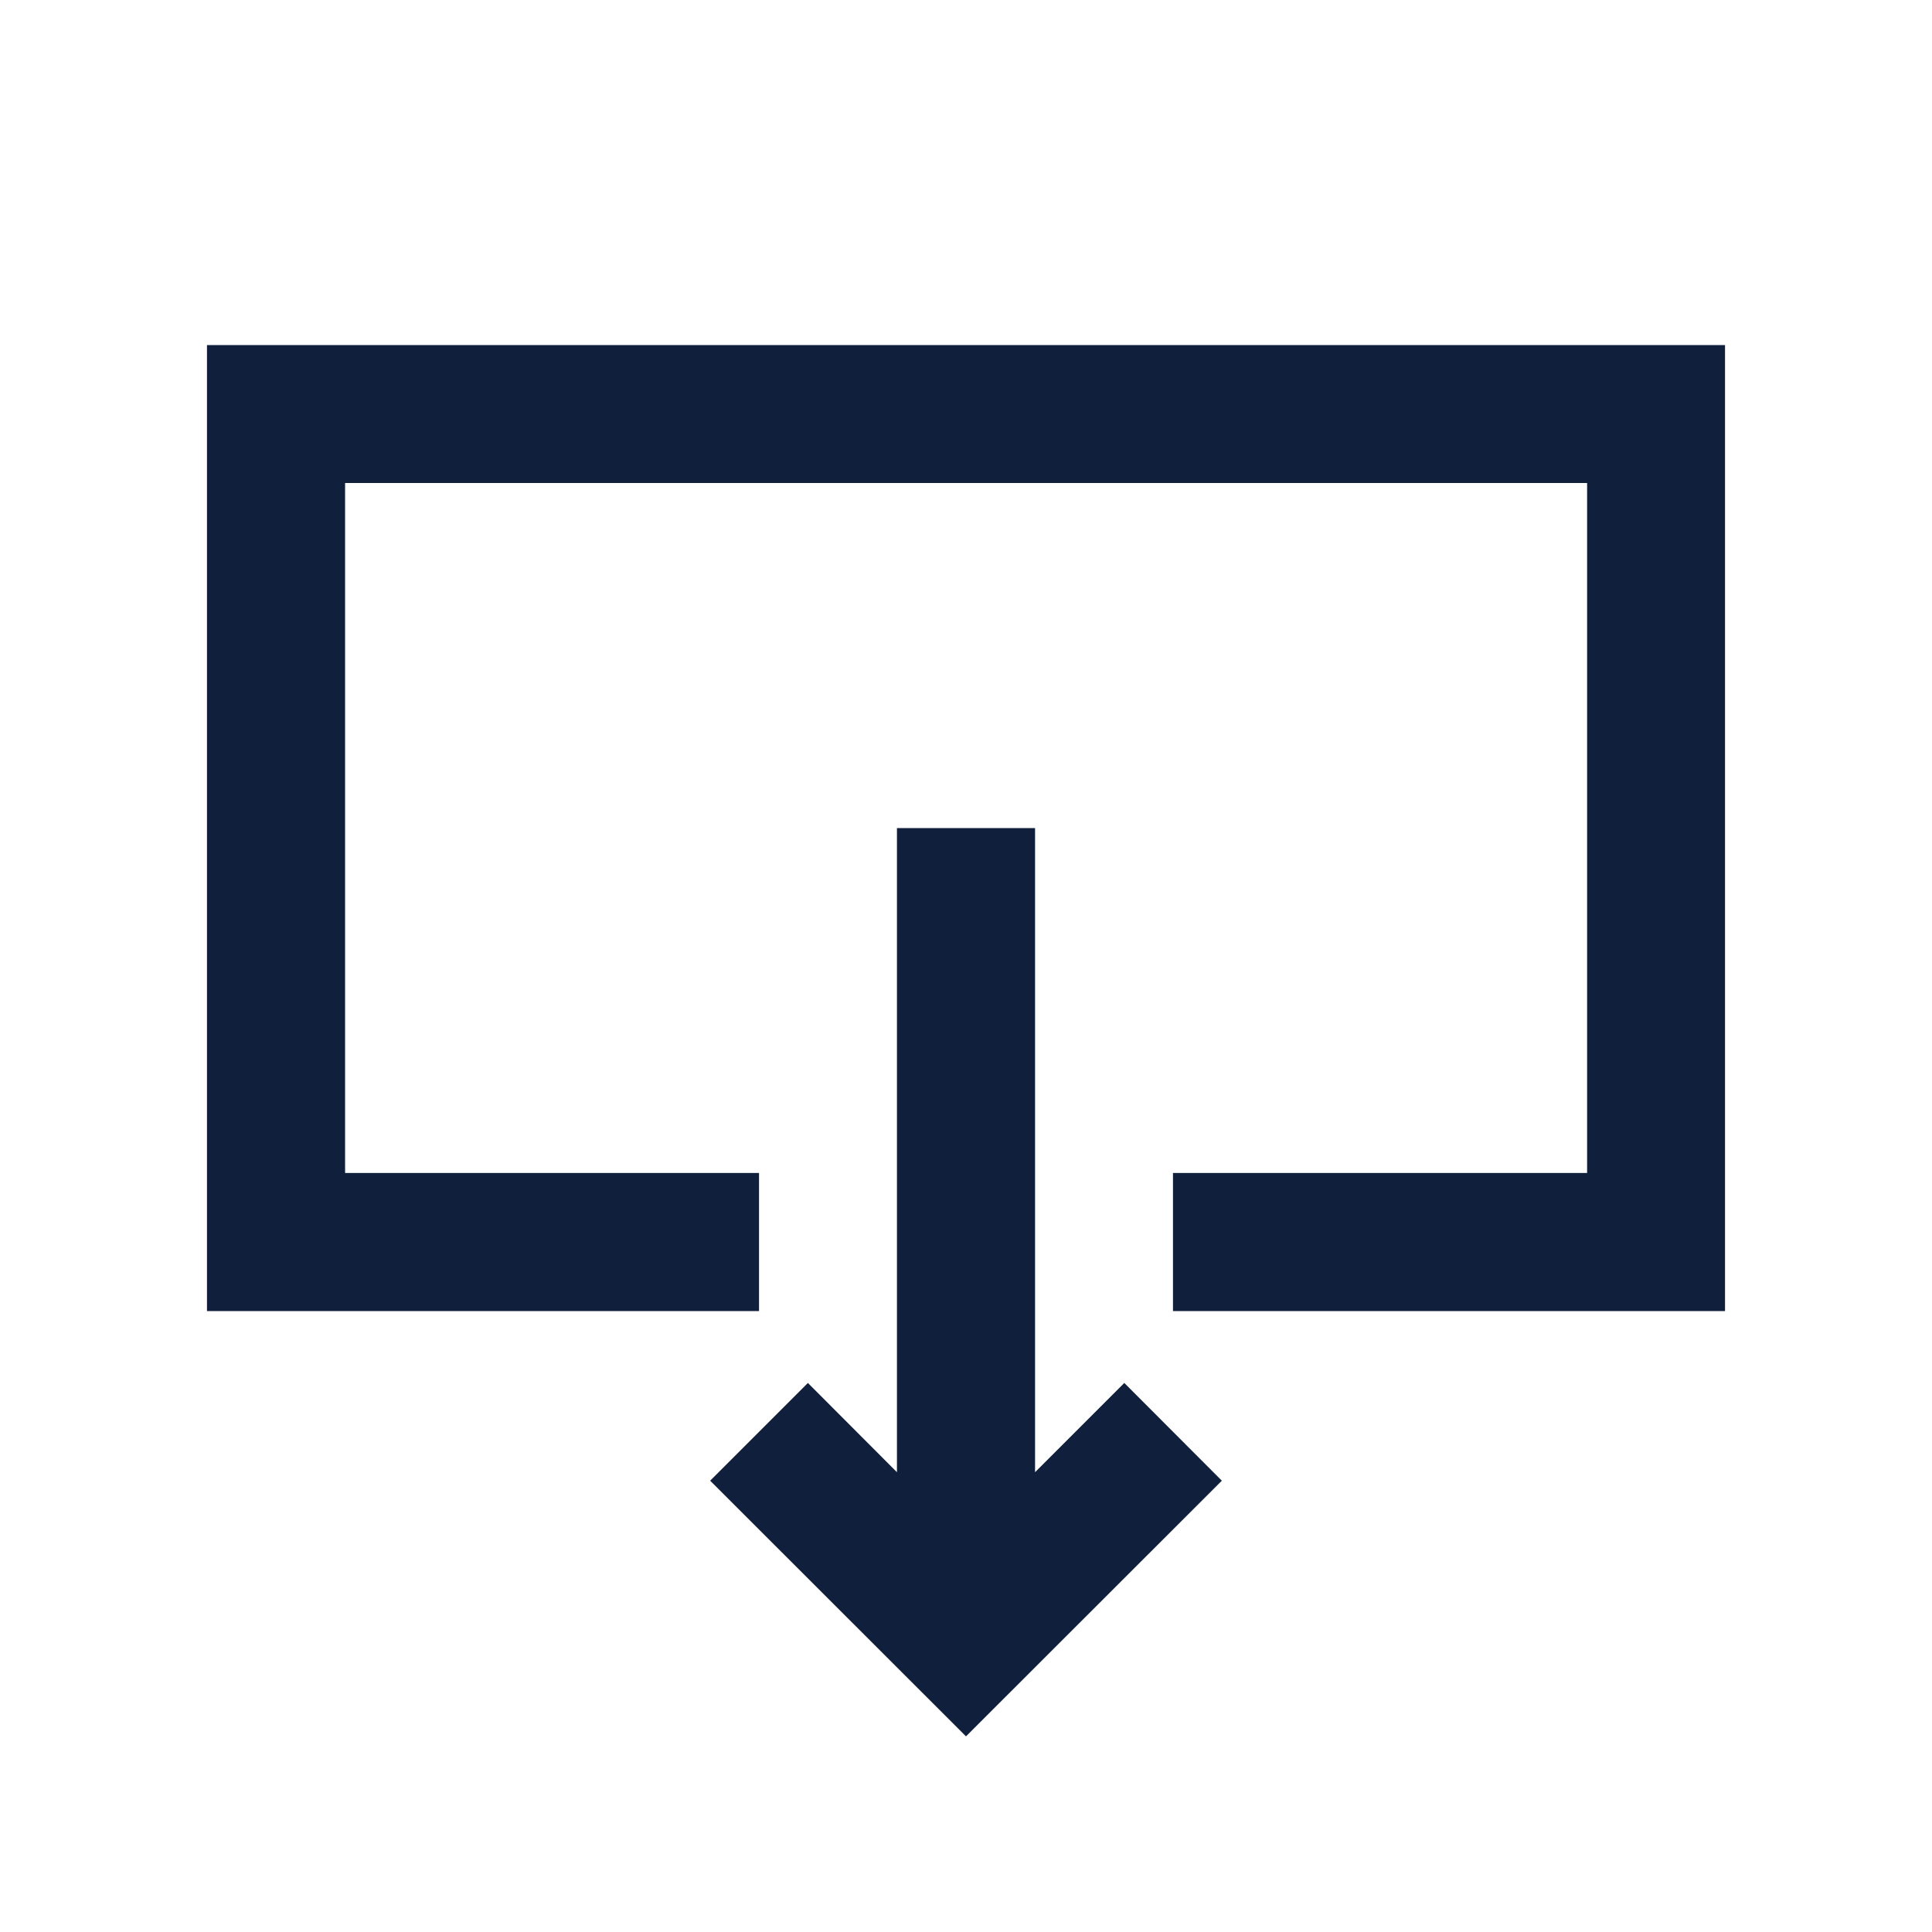
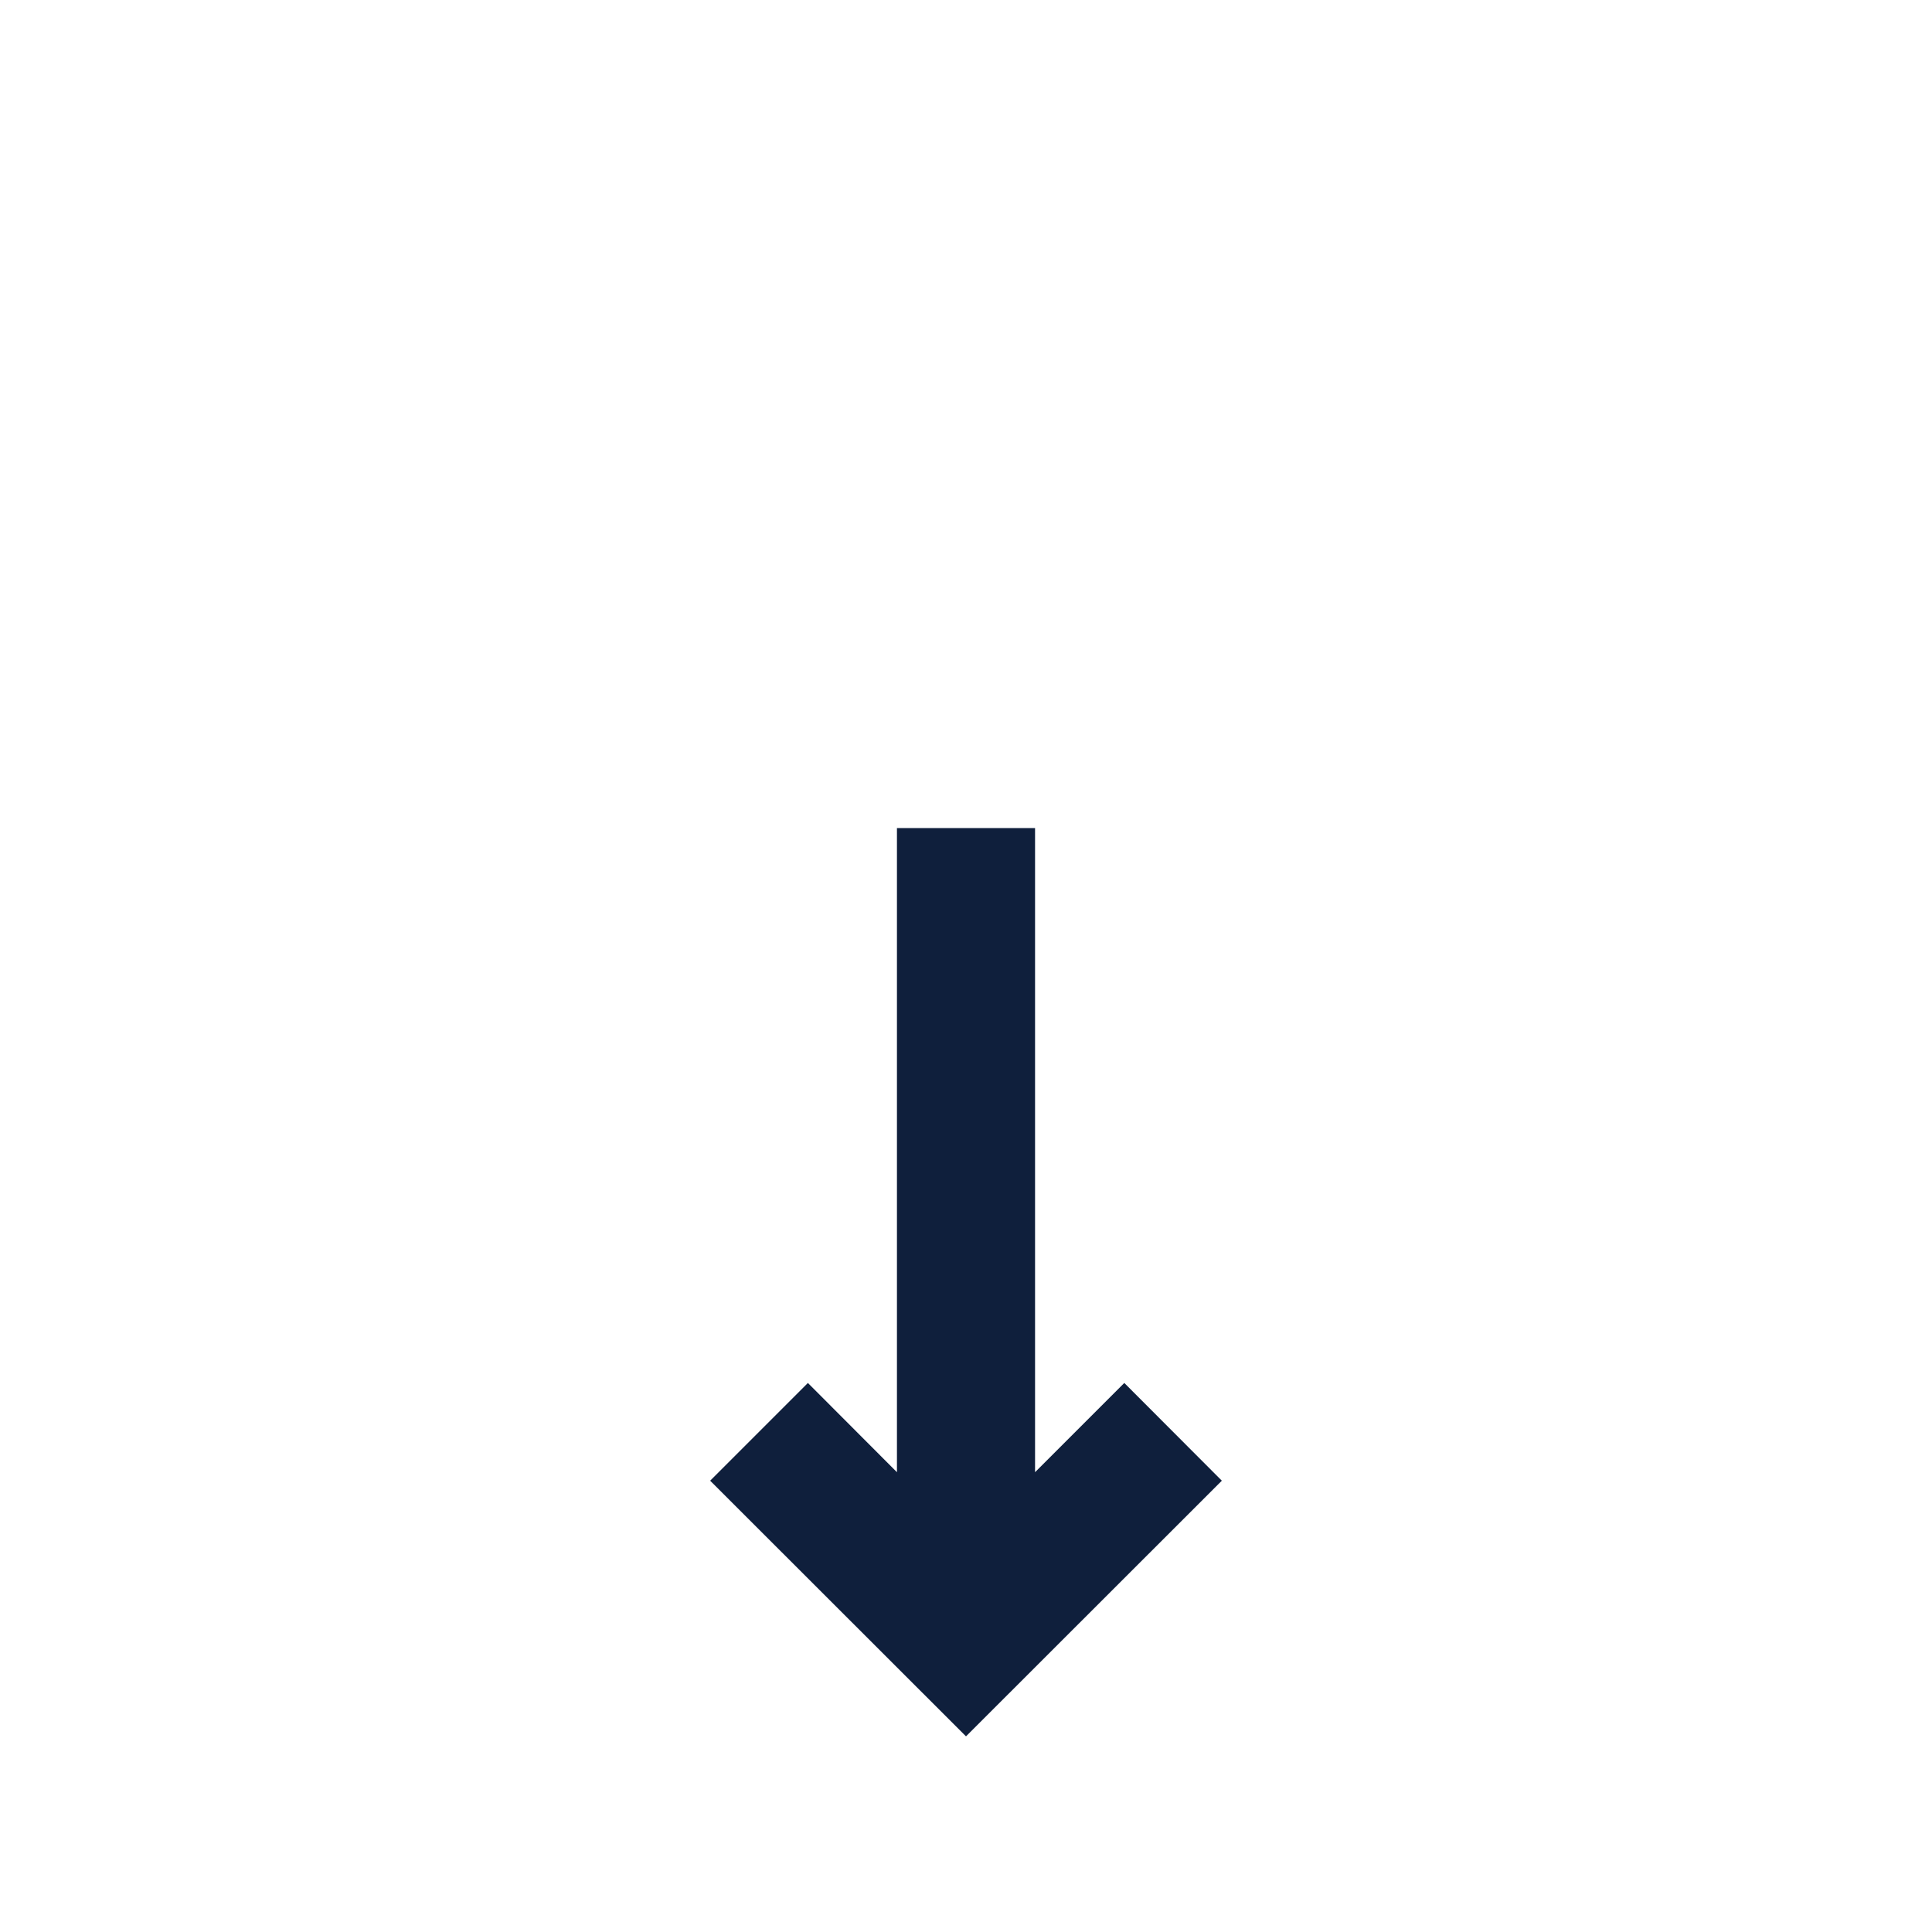
<svg xmlns="http://www.w3.org/2000/svg" width="800px" height="800px" viewBox="0 0 1024 1024" class="icon" version="1.1">
-   <path d="M109.7 182.9v512h292.6v-73.2H182.9V256h658.3v365.7H621.7v73.2h292.6v-512z" fill="#0F1F3C" />
  <path d="M548.6 780.3V438.9h-73.2v341.4L428.2 733l-51.8 51.8L512 920.3l135.6-135.5-51.7-51.8z" fill="#0F1F3C" />
</svg>